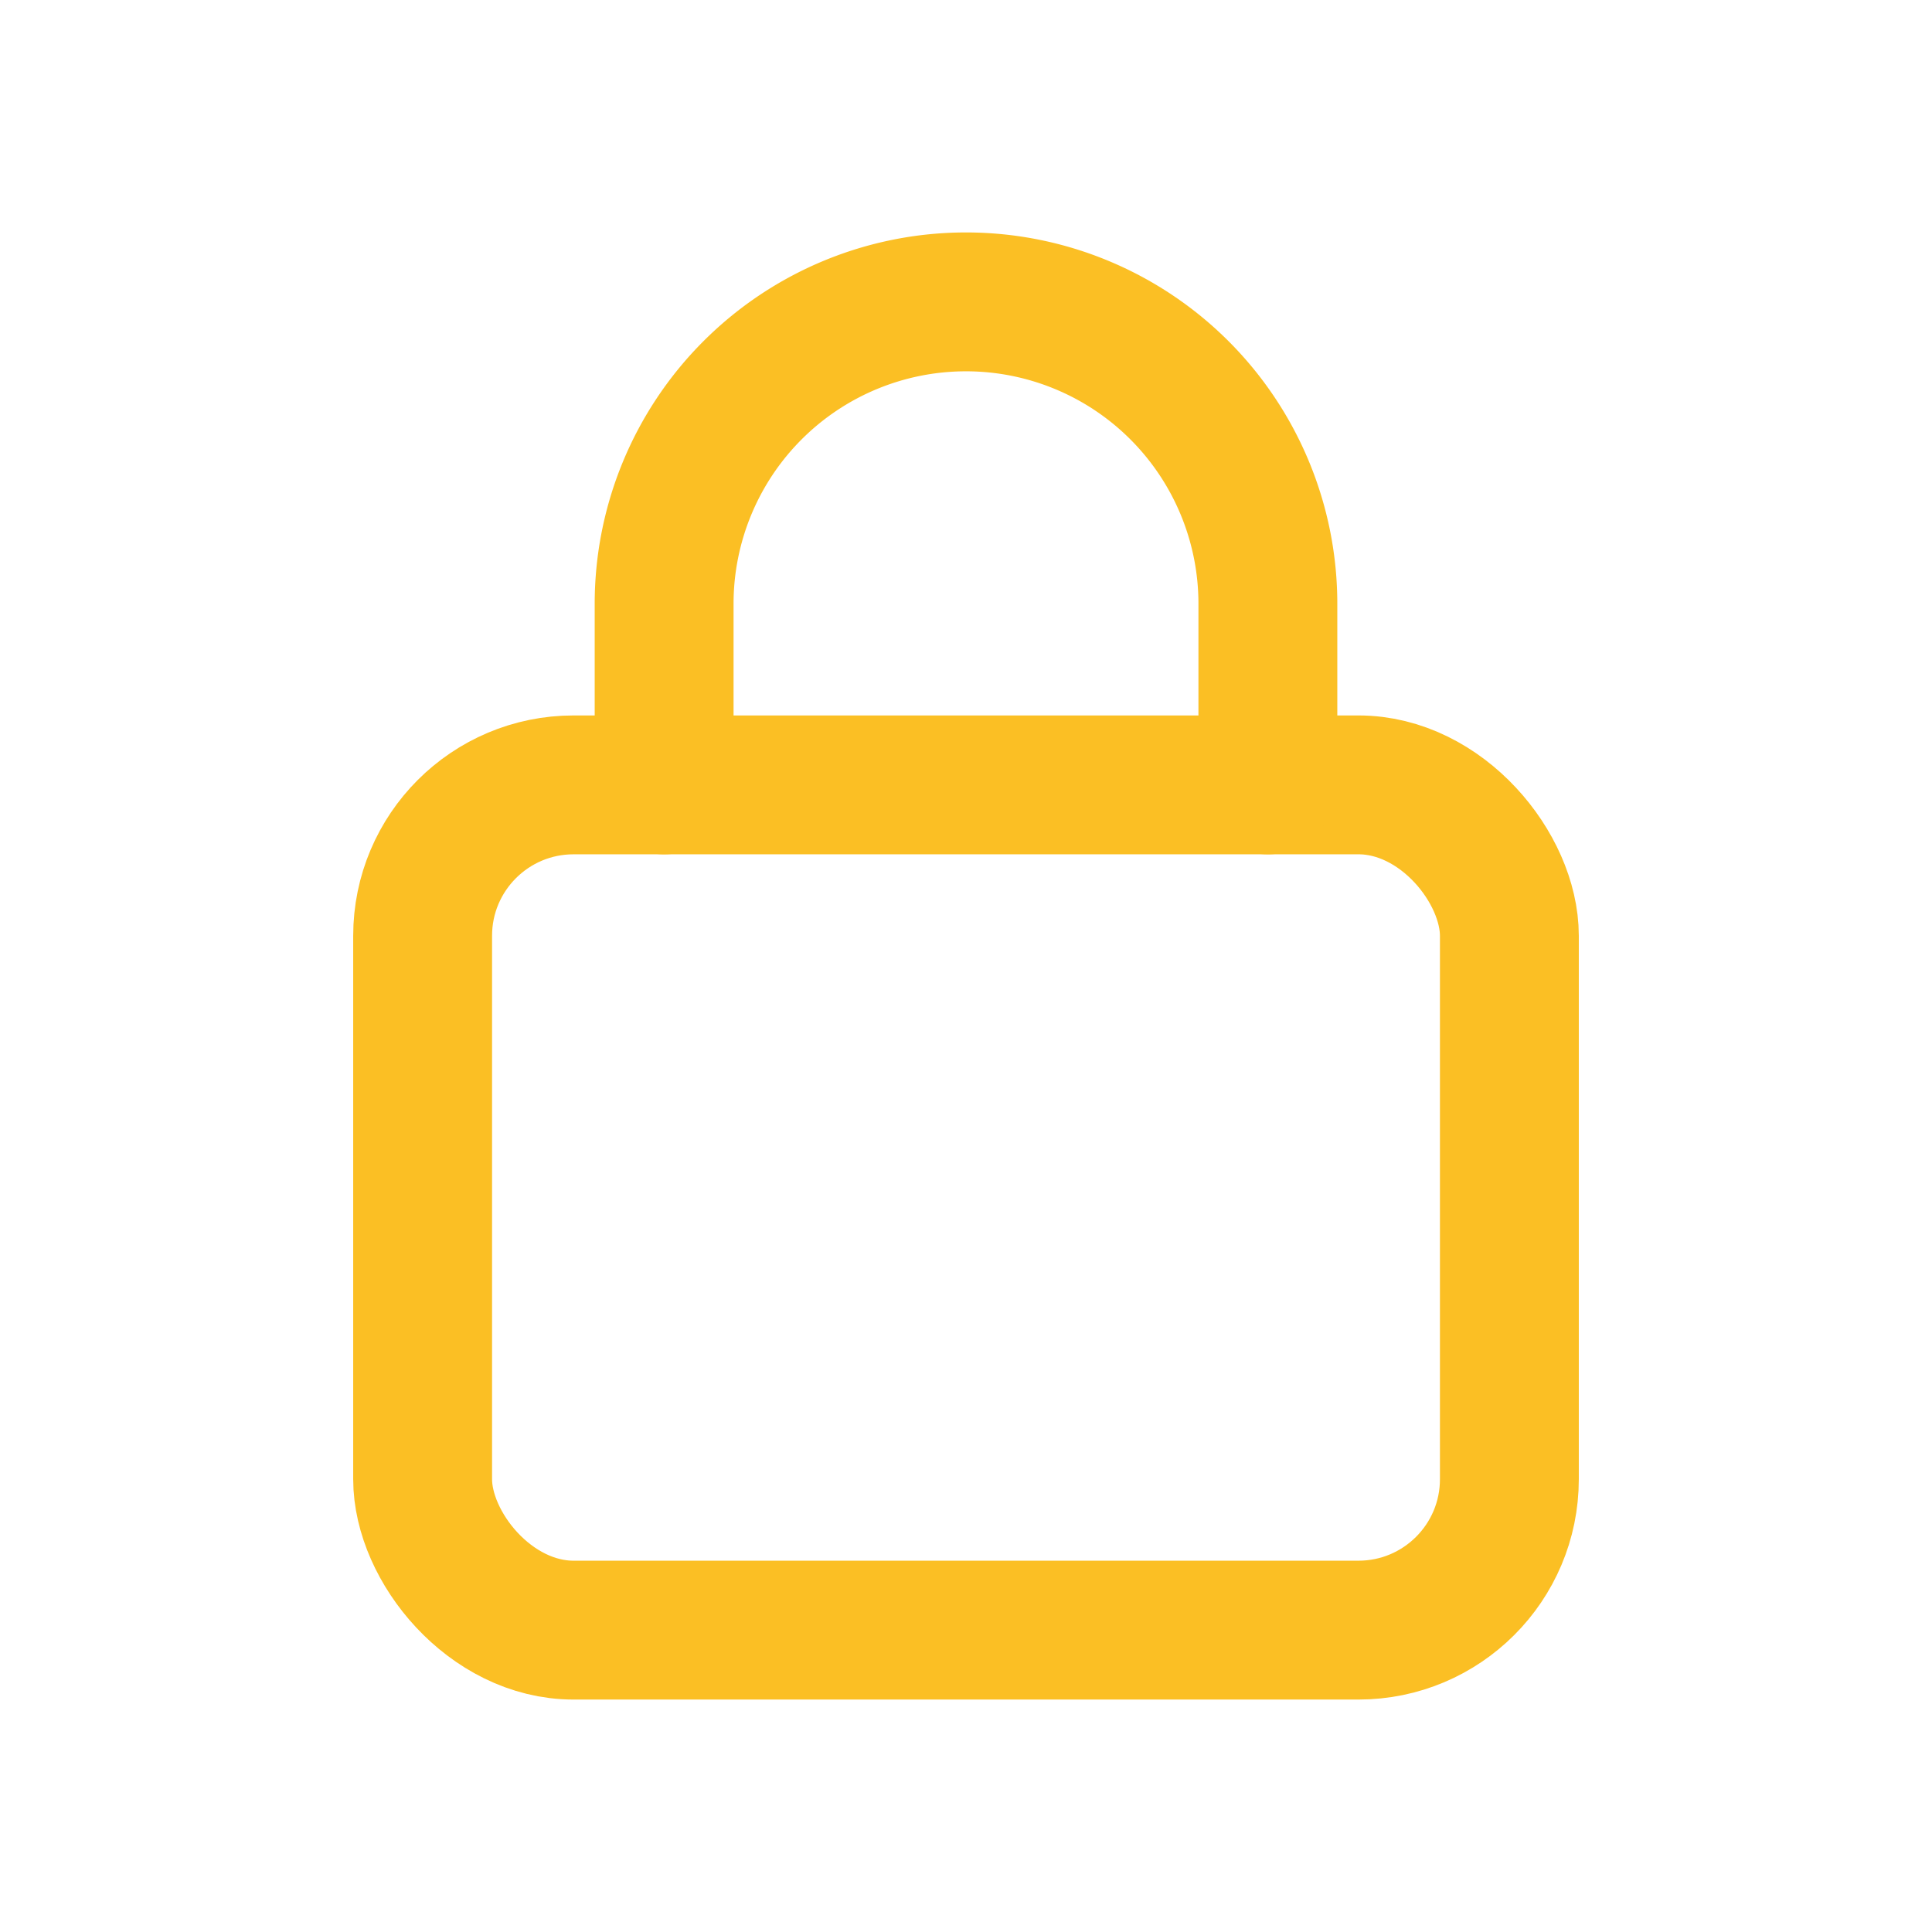
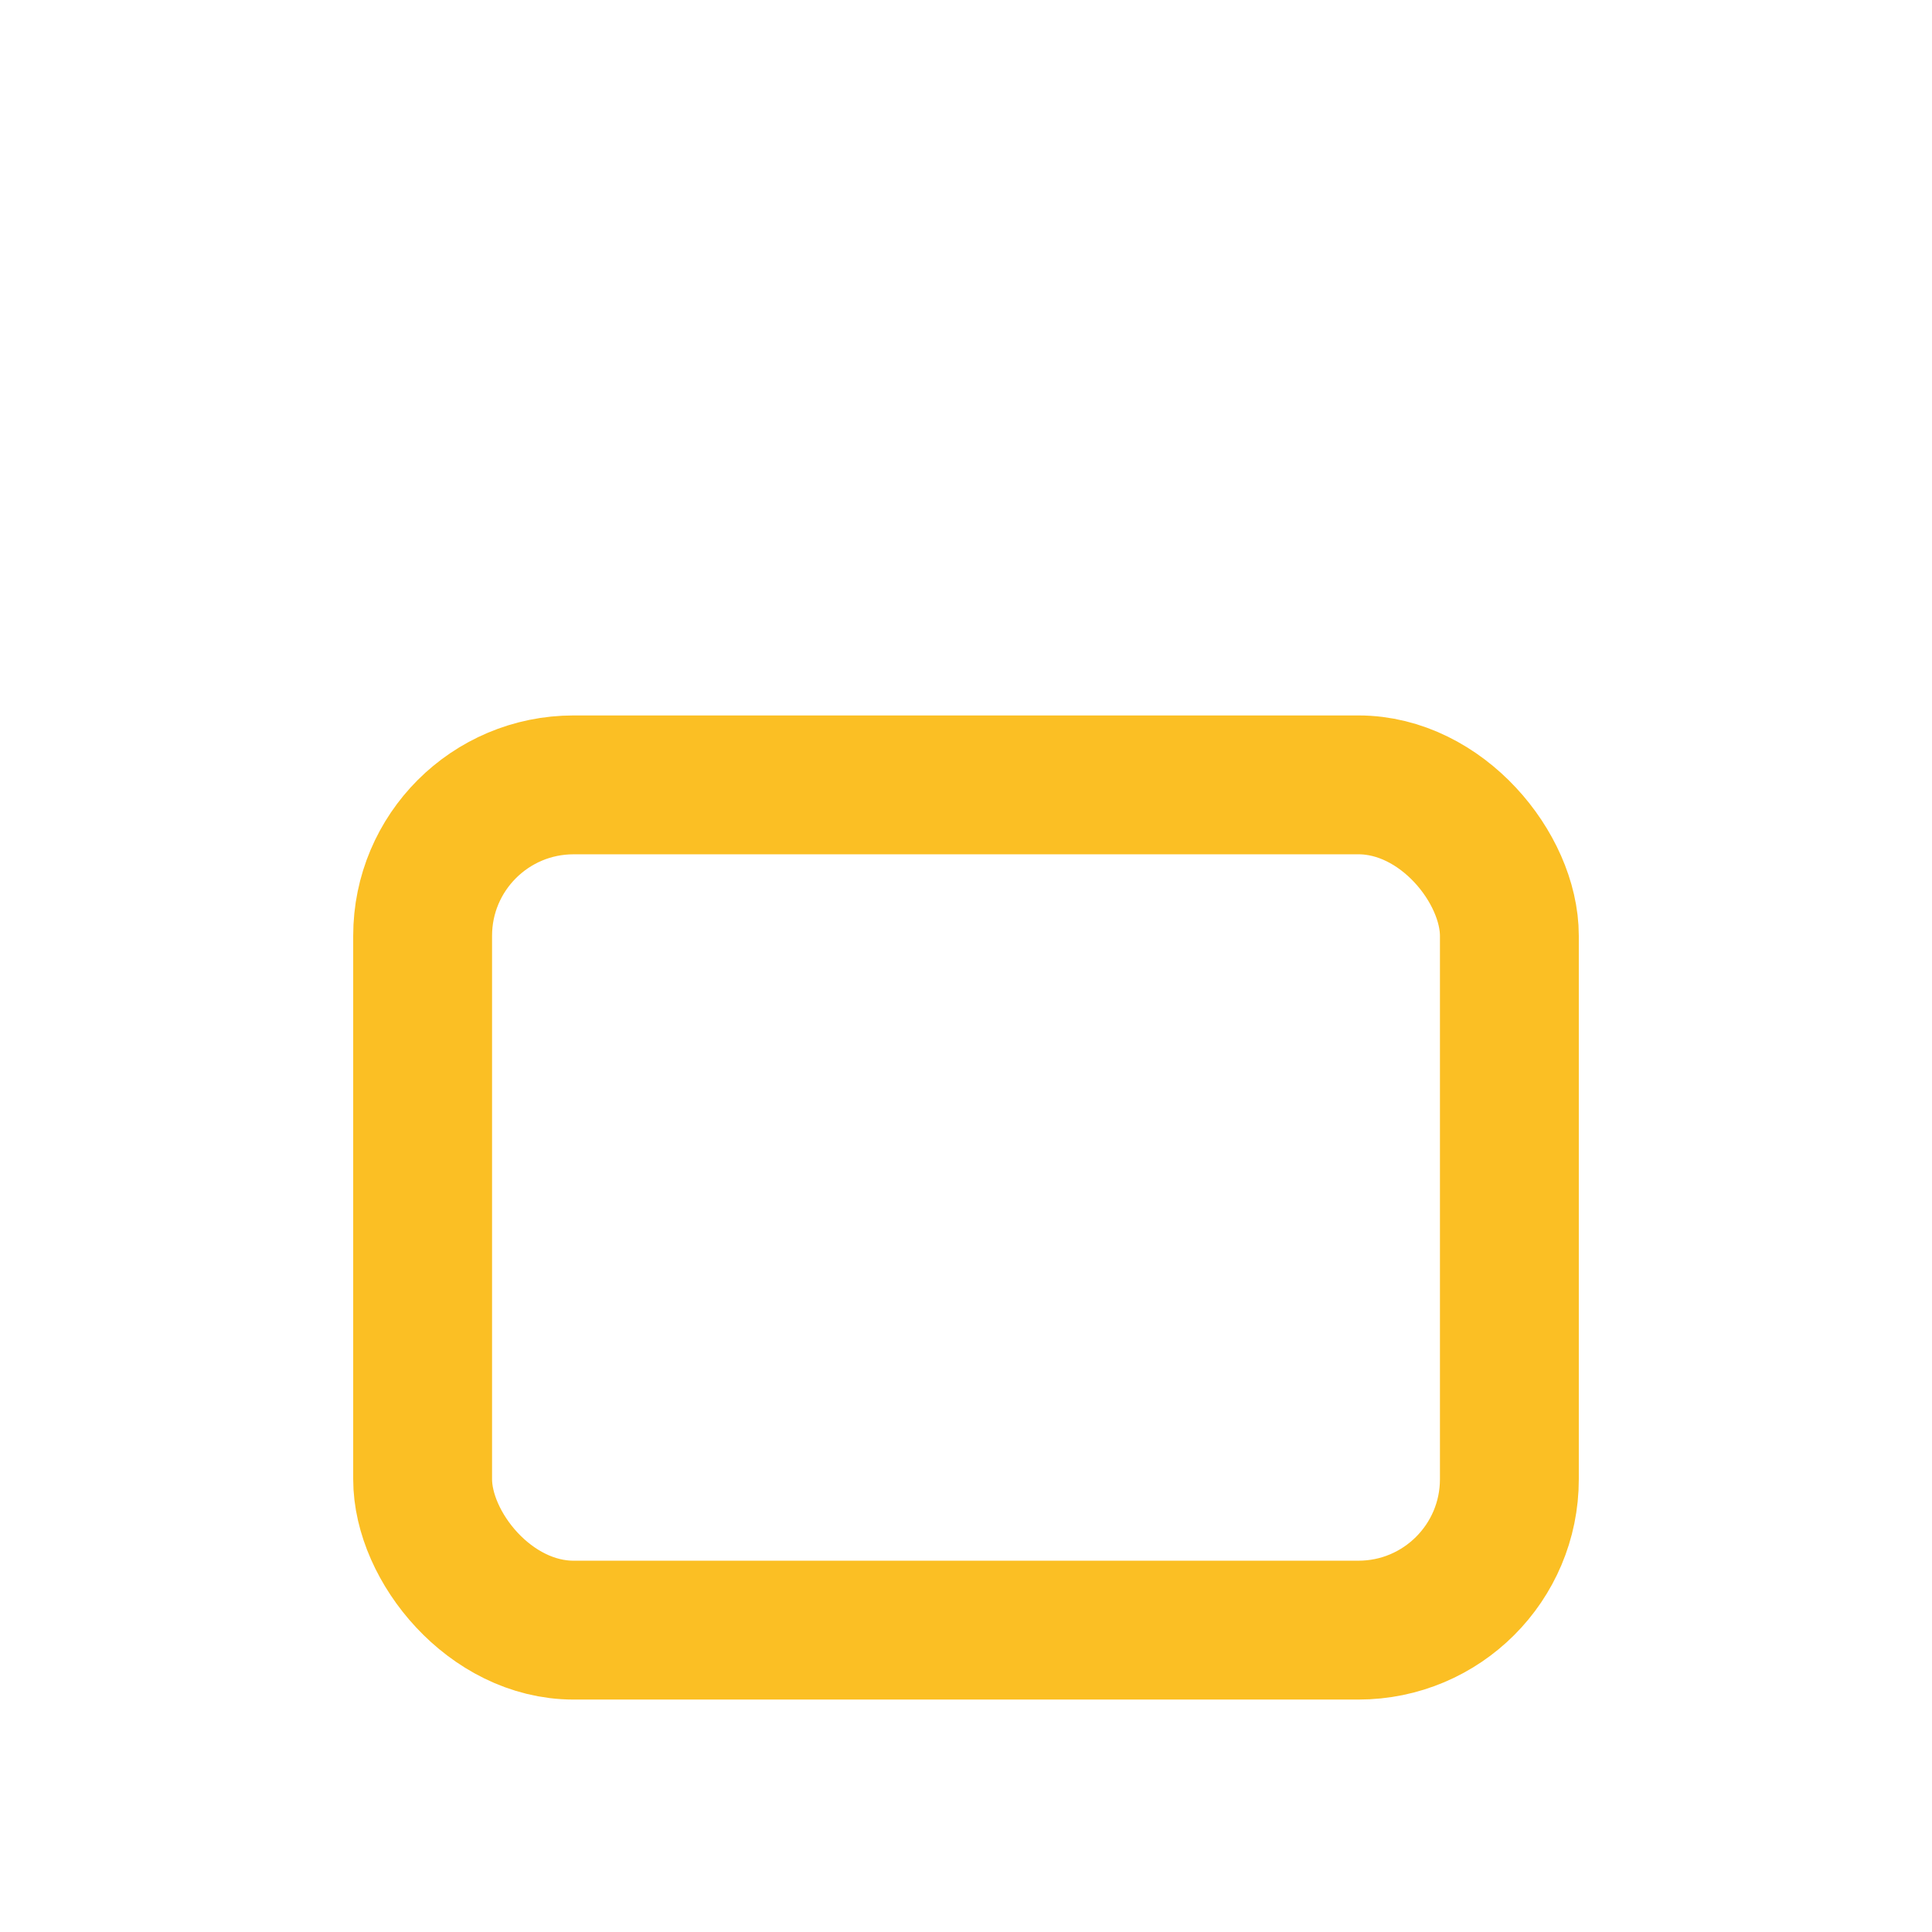
<svg xmlns="http://www.w3.org/2000/svg" viewBox="0 0 32 32">
  <g stroke="#fbbf24" stroke-width="2.3" stroke-linecap="round" stroke-linejoin="round" fill="none" transform="translate(0,1)">
    <rect x="7" y="12" width="18" height="14" rx="2.5" />
-     <path d="M11 12V9a5 5 0 0 1 10 0v3" />
  </g>
</svg>